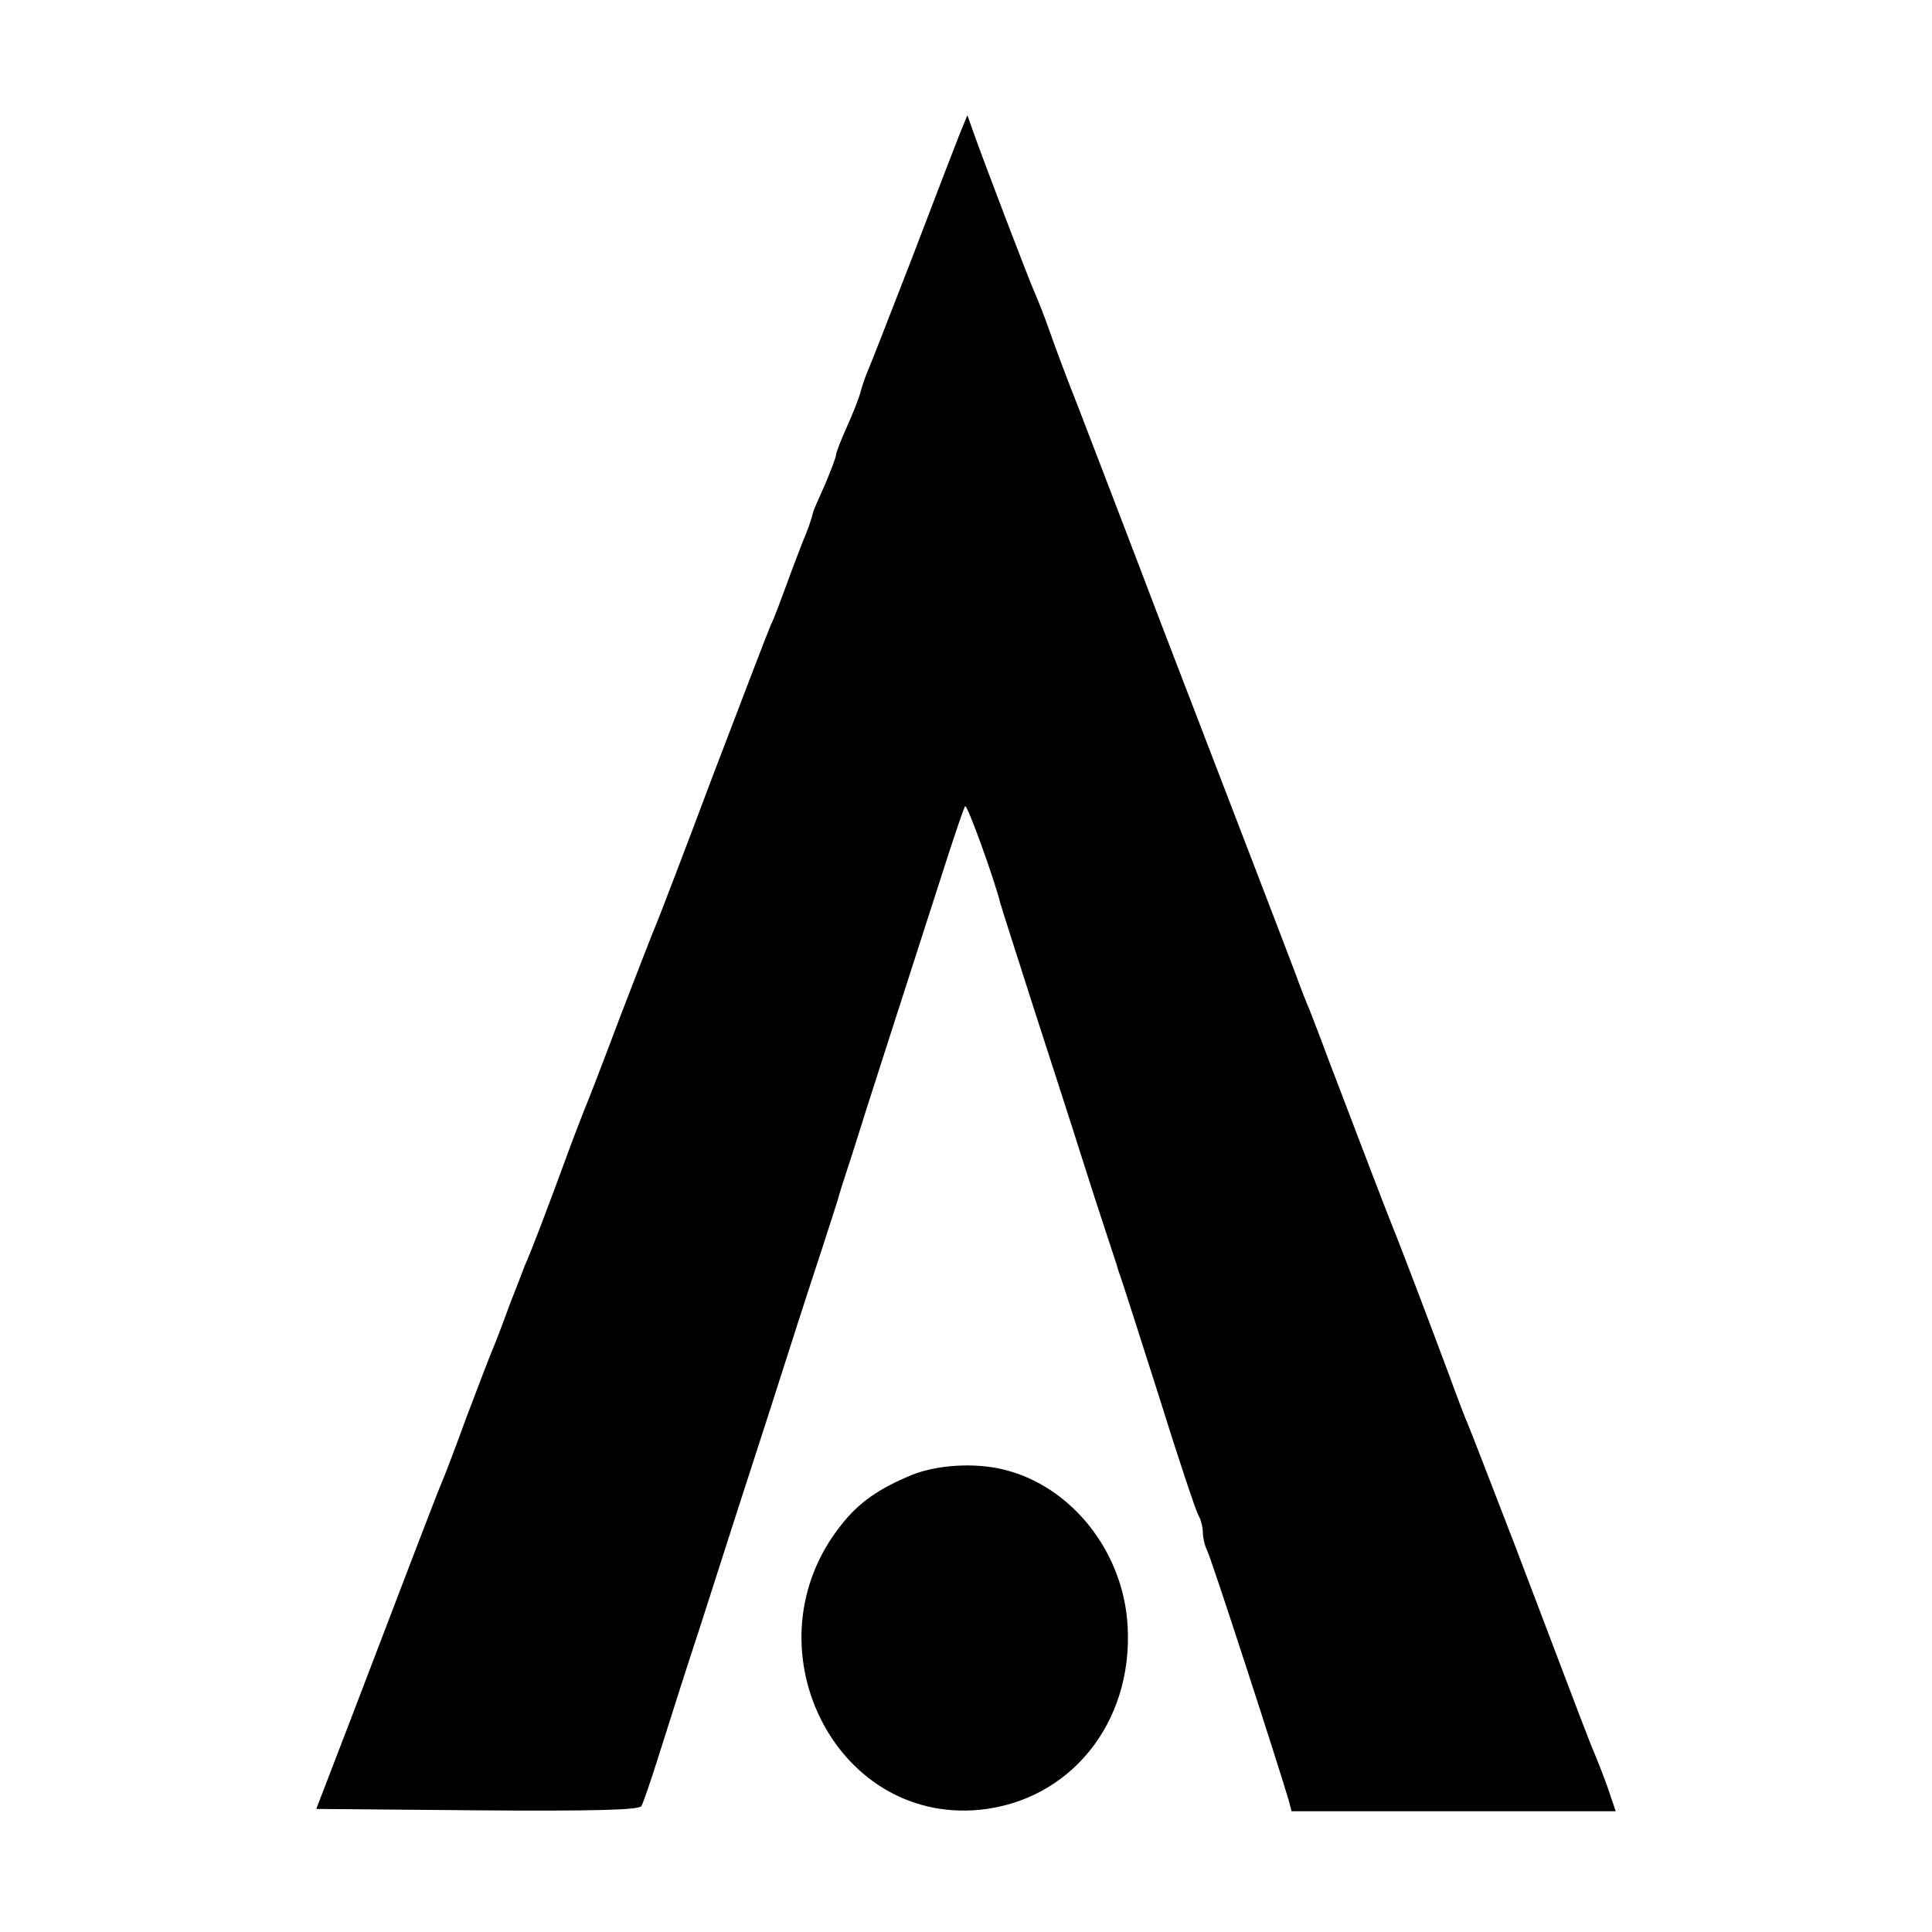
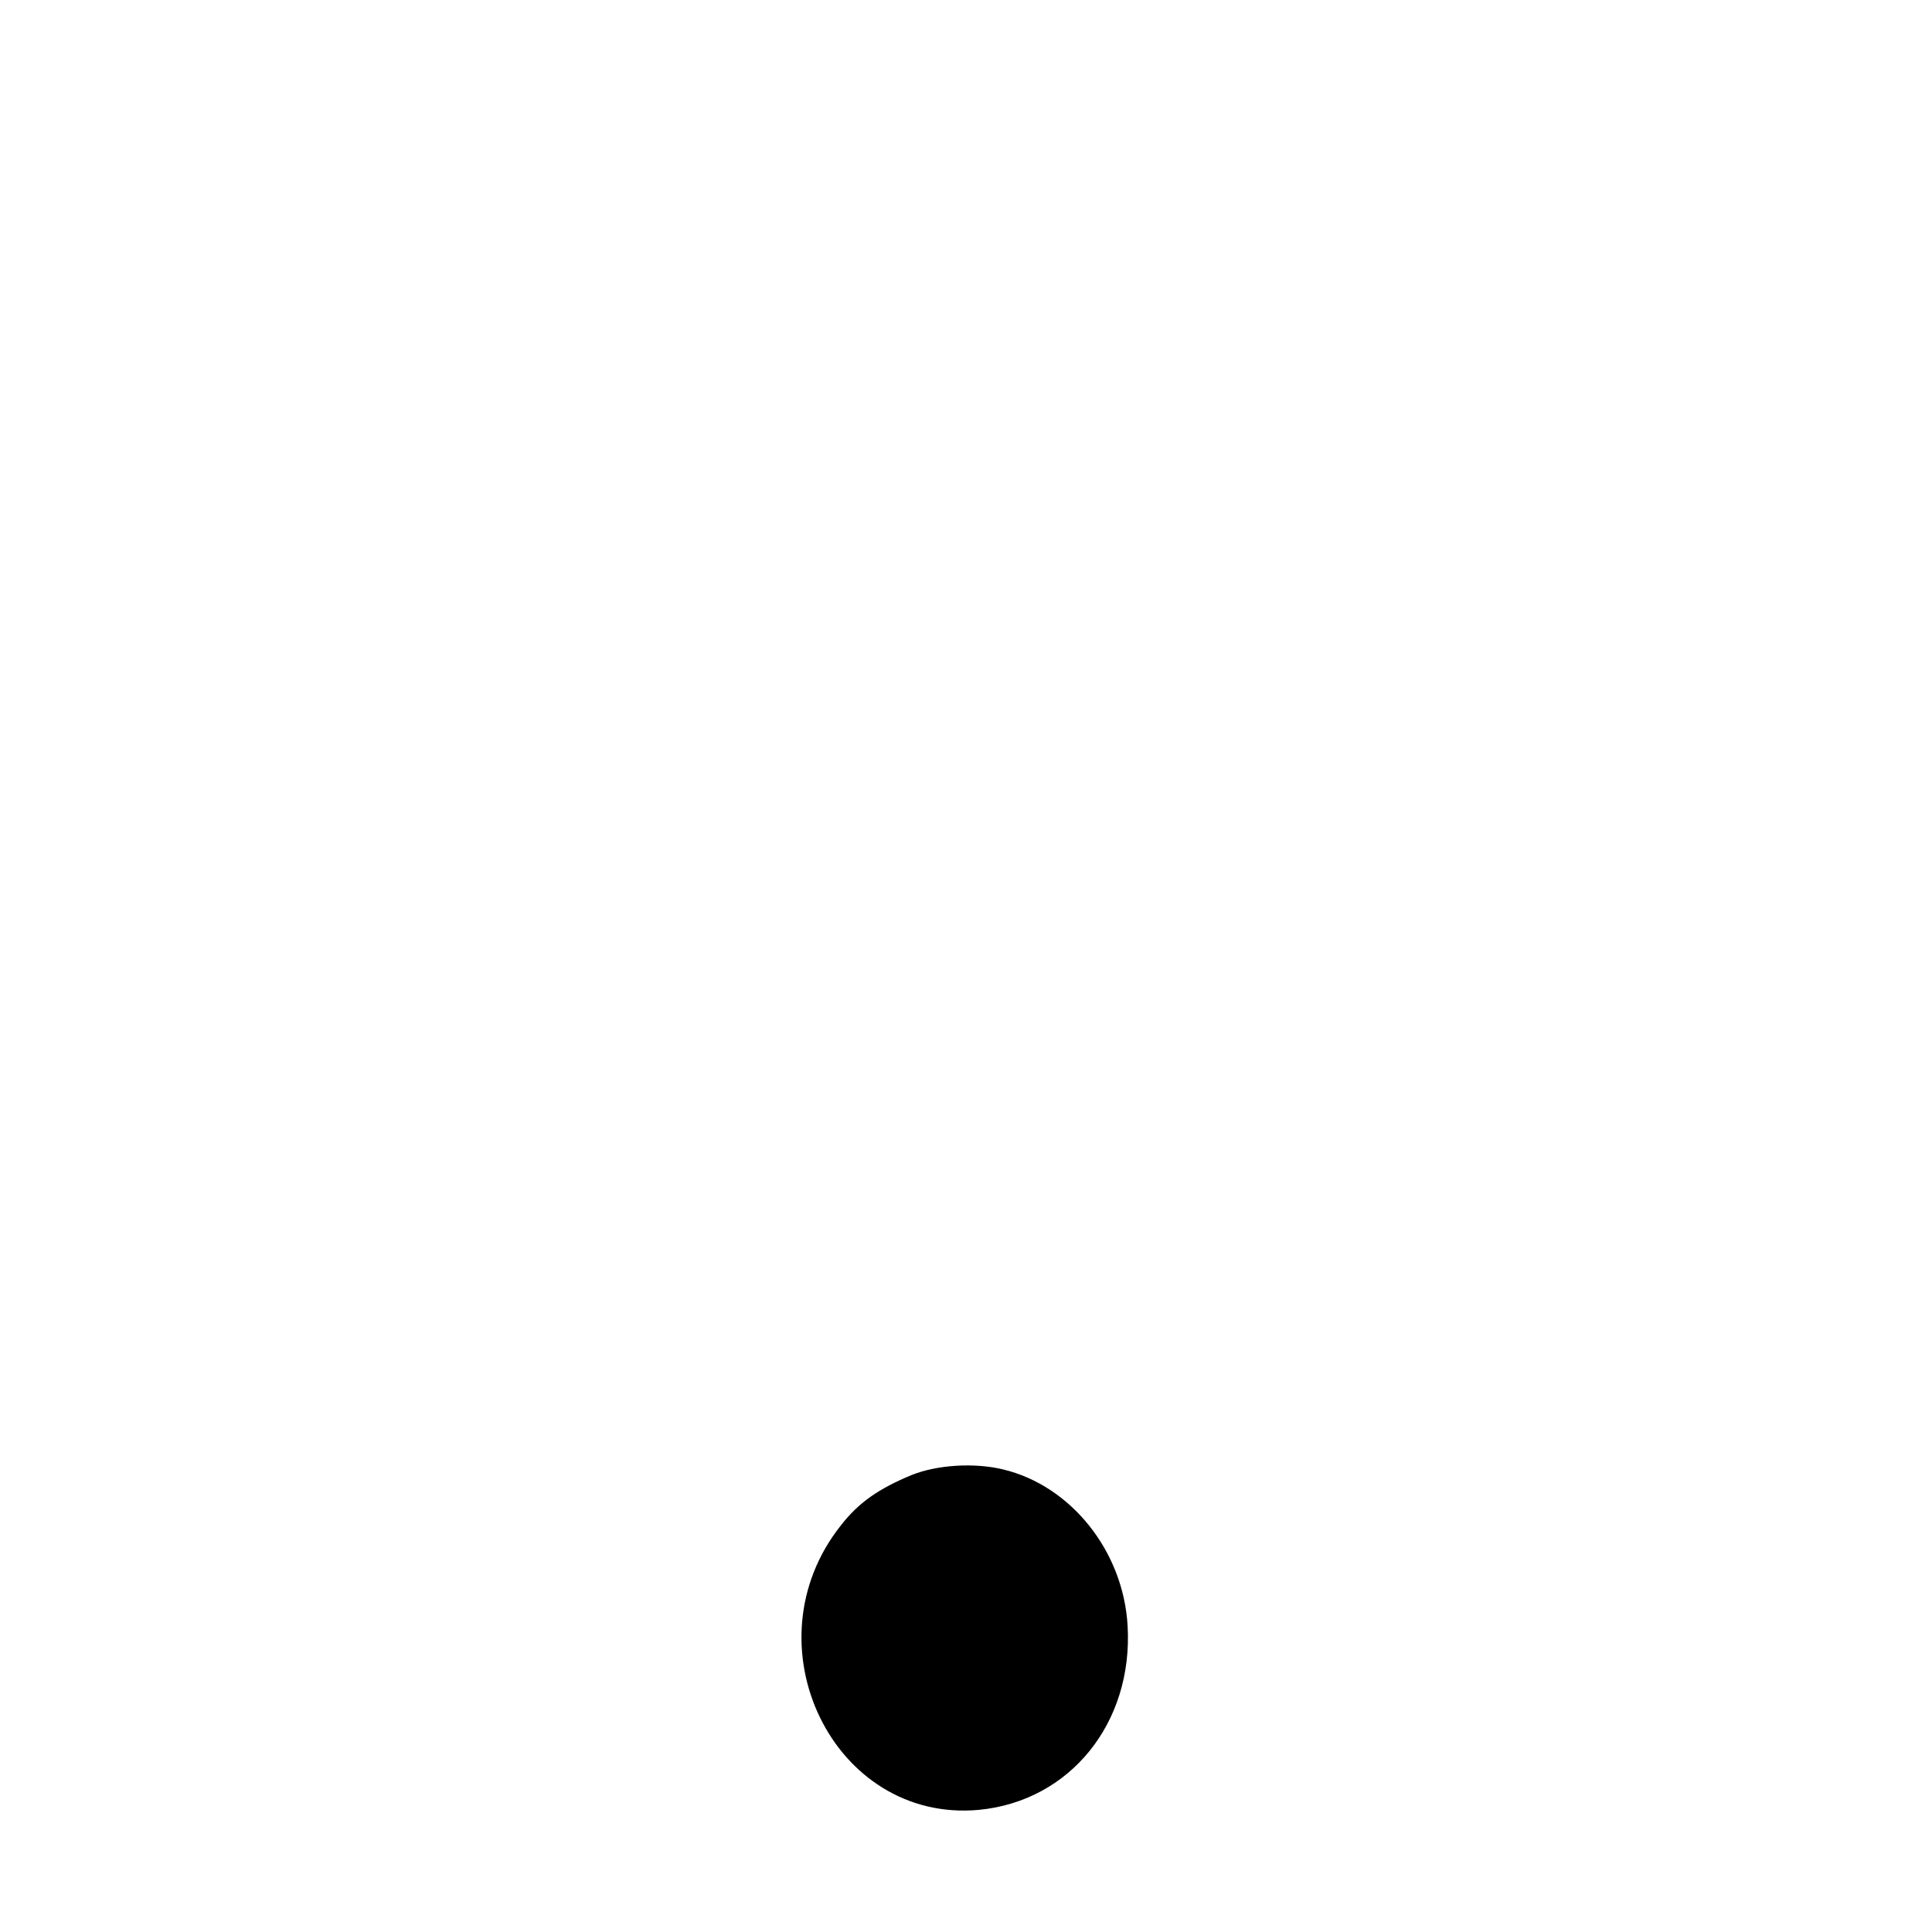
<svg xmlns="http://www.w3.org/2000/svg" version="1.0" width="416pt" height="416pt" viewBox="0 0 416 416" preserveAspectRatio="xMidYMid meet">
  <g transform="translate(0,416) scale(0.1,-0.1)" fill="#000000" stroke="none">
-     <path d="M2065 3868 c-9 -23 -55 -142 -101 -263 -47 -121 -89 -229 -94 -240 -5 -11 -12 -31 -16 -45 -3 -14 -17 -49 -30 -78 -13 -29 -24 -57 -24 -62 0 -5 -11 -33 -23 -62 -13 -29 -25 -56 -26 -60 -4 -18 -14 -45 -22 -63 -4 -11 -20 -51 -34 -90 -14 -38 -29 -79 -35 -90 -5 -11 -61 -157 -125 -325 -63 -168 -119 -314 -124 -325 -5 -11 -39 -99 -76 -195 -36 -96 -70 -184 -75 -195 -4 -11 -23 -58 -40 -105 -39 -107 -78 -209 -90 -235 -4 -11 -18 -47 -31 -80 -12 -33 -27 -73 -34 -90 -7 -16 -34 -86 -60 -155 -25 -69 -50 -134 -55 -145 -10 -23 -87 -225 -194 -505 l-75 -195 346 -3 c255 -2 349 1 354 9 4 7 19 51 34 98 15 47 57 181 95 296 37 116 102 318 145 450 42 132 93 290 113 350 20 61 36 112 37 115 0 3 14 46 30 95 16 50 29 92 30 95 1 4 95 295 177 550 17 52 33 99 36 104 4 7 64 -160 76 -209 1 -5 33 -104 70 -220 37 -115 84 -259 103 -320 19 -60 44 -137 55 -170 11 -33 21 -64 23 -70 1 -5 5 -17 8 -25 3 -8 40 -123 82 -255 41 -132 80 -248 85 -257 6 -10 10 -27 10 -38 0 -11 4 -28 9 -38 8 -14 150 -451 176 -539 l6 -23 349 0 349 0 -18 53 c-10 28 -24 63 -30 77 -11 26 -21 53 -170 445 -51 132 -96 249 -101 260 -5 11 -23 58 -40 105 -35 94 -107 284 -120 315 -8 19 -72 186 -142 370 -16 44 -34 89 -38 100 -5 11 -20 49 -33 85 -14 36 -54 142 -90 235 -36 94 -125 325 -198 515 -72 190 -152 397 -176 460 -25 63 -53 138 -63 167 -10 29 -25 67 -33 85 -14 32 -108 278 -132 346 l-12 34 -18 -44z" />
    <path d="M1963 984 c-70 -29 -114 -59 -152 -108 -204 -256 -17 -642 297 -613 196 19 332 187 320 396 -9 161 -122 302 -268 337 -62 15 -142 10 -197 -12z" />
  </g>
</svg>